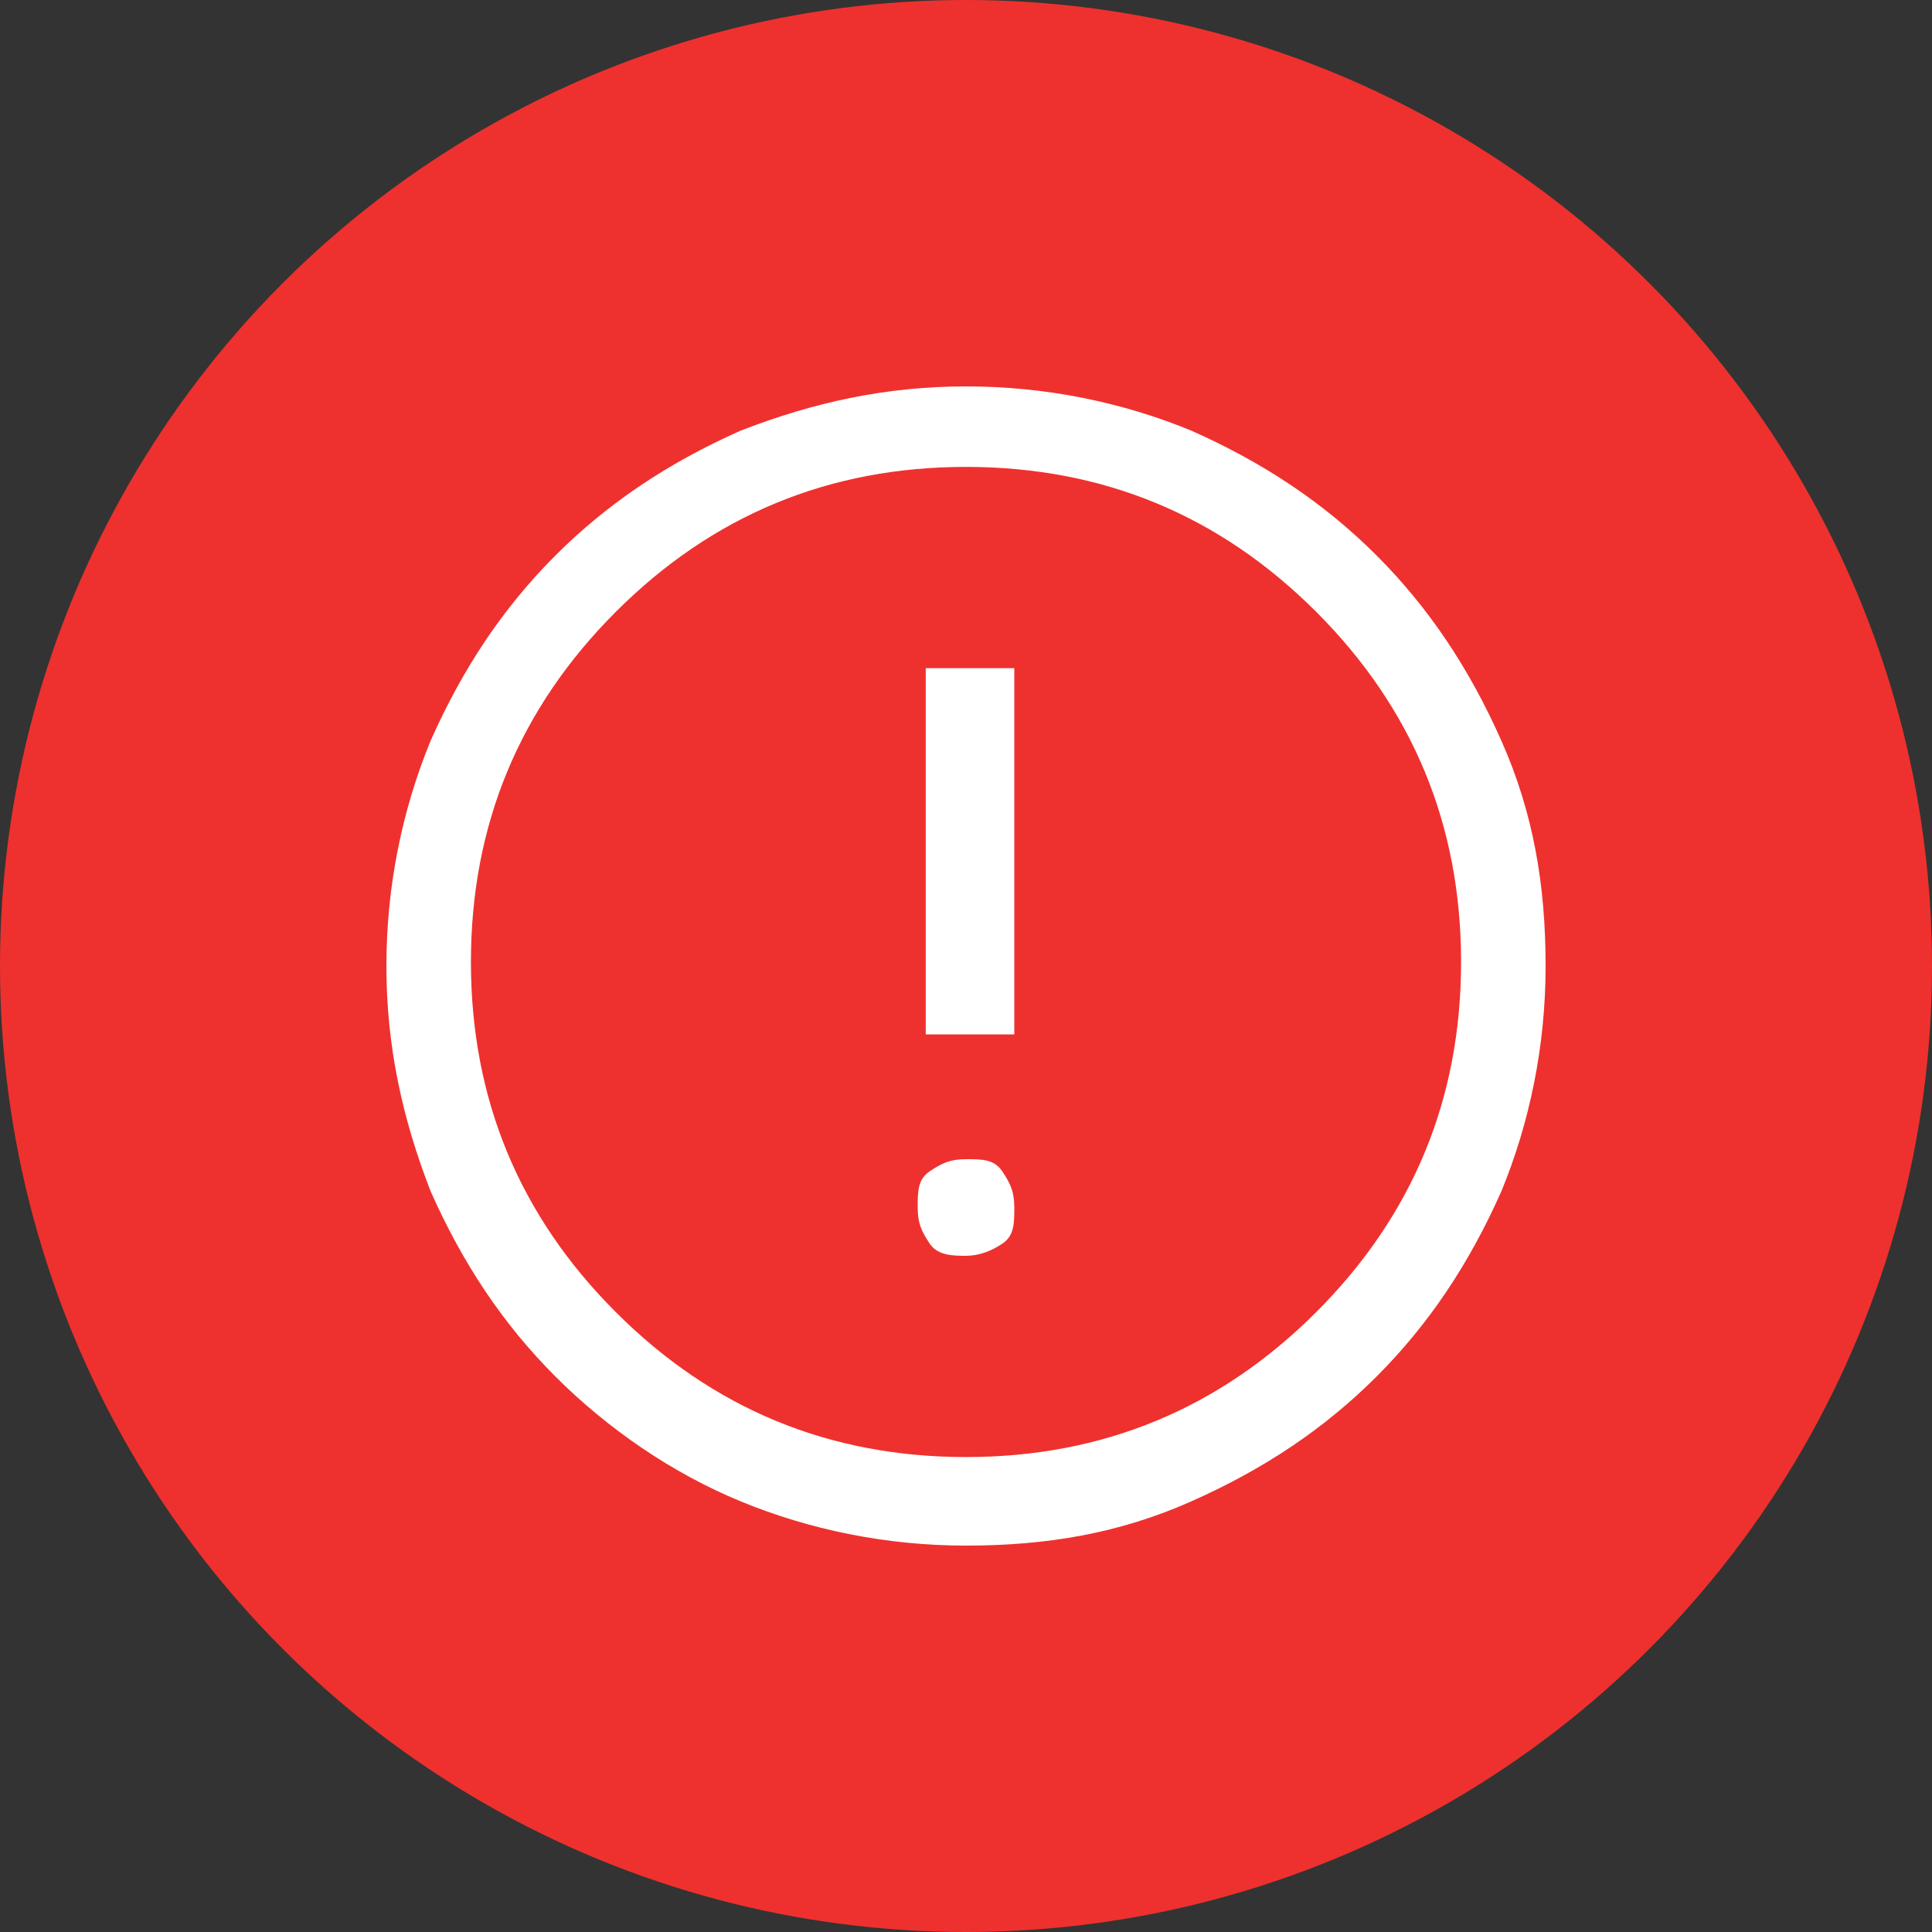
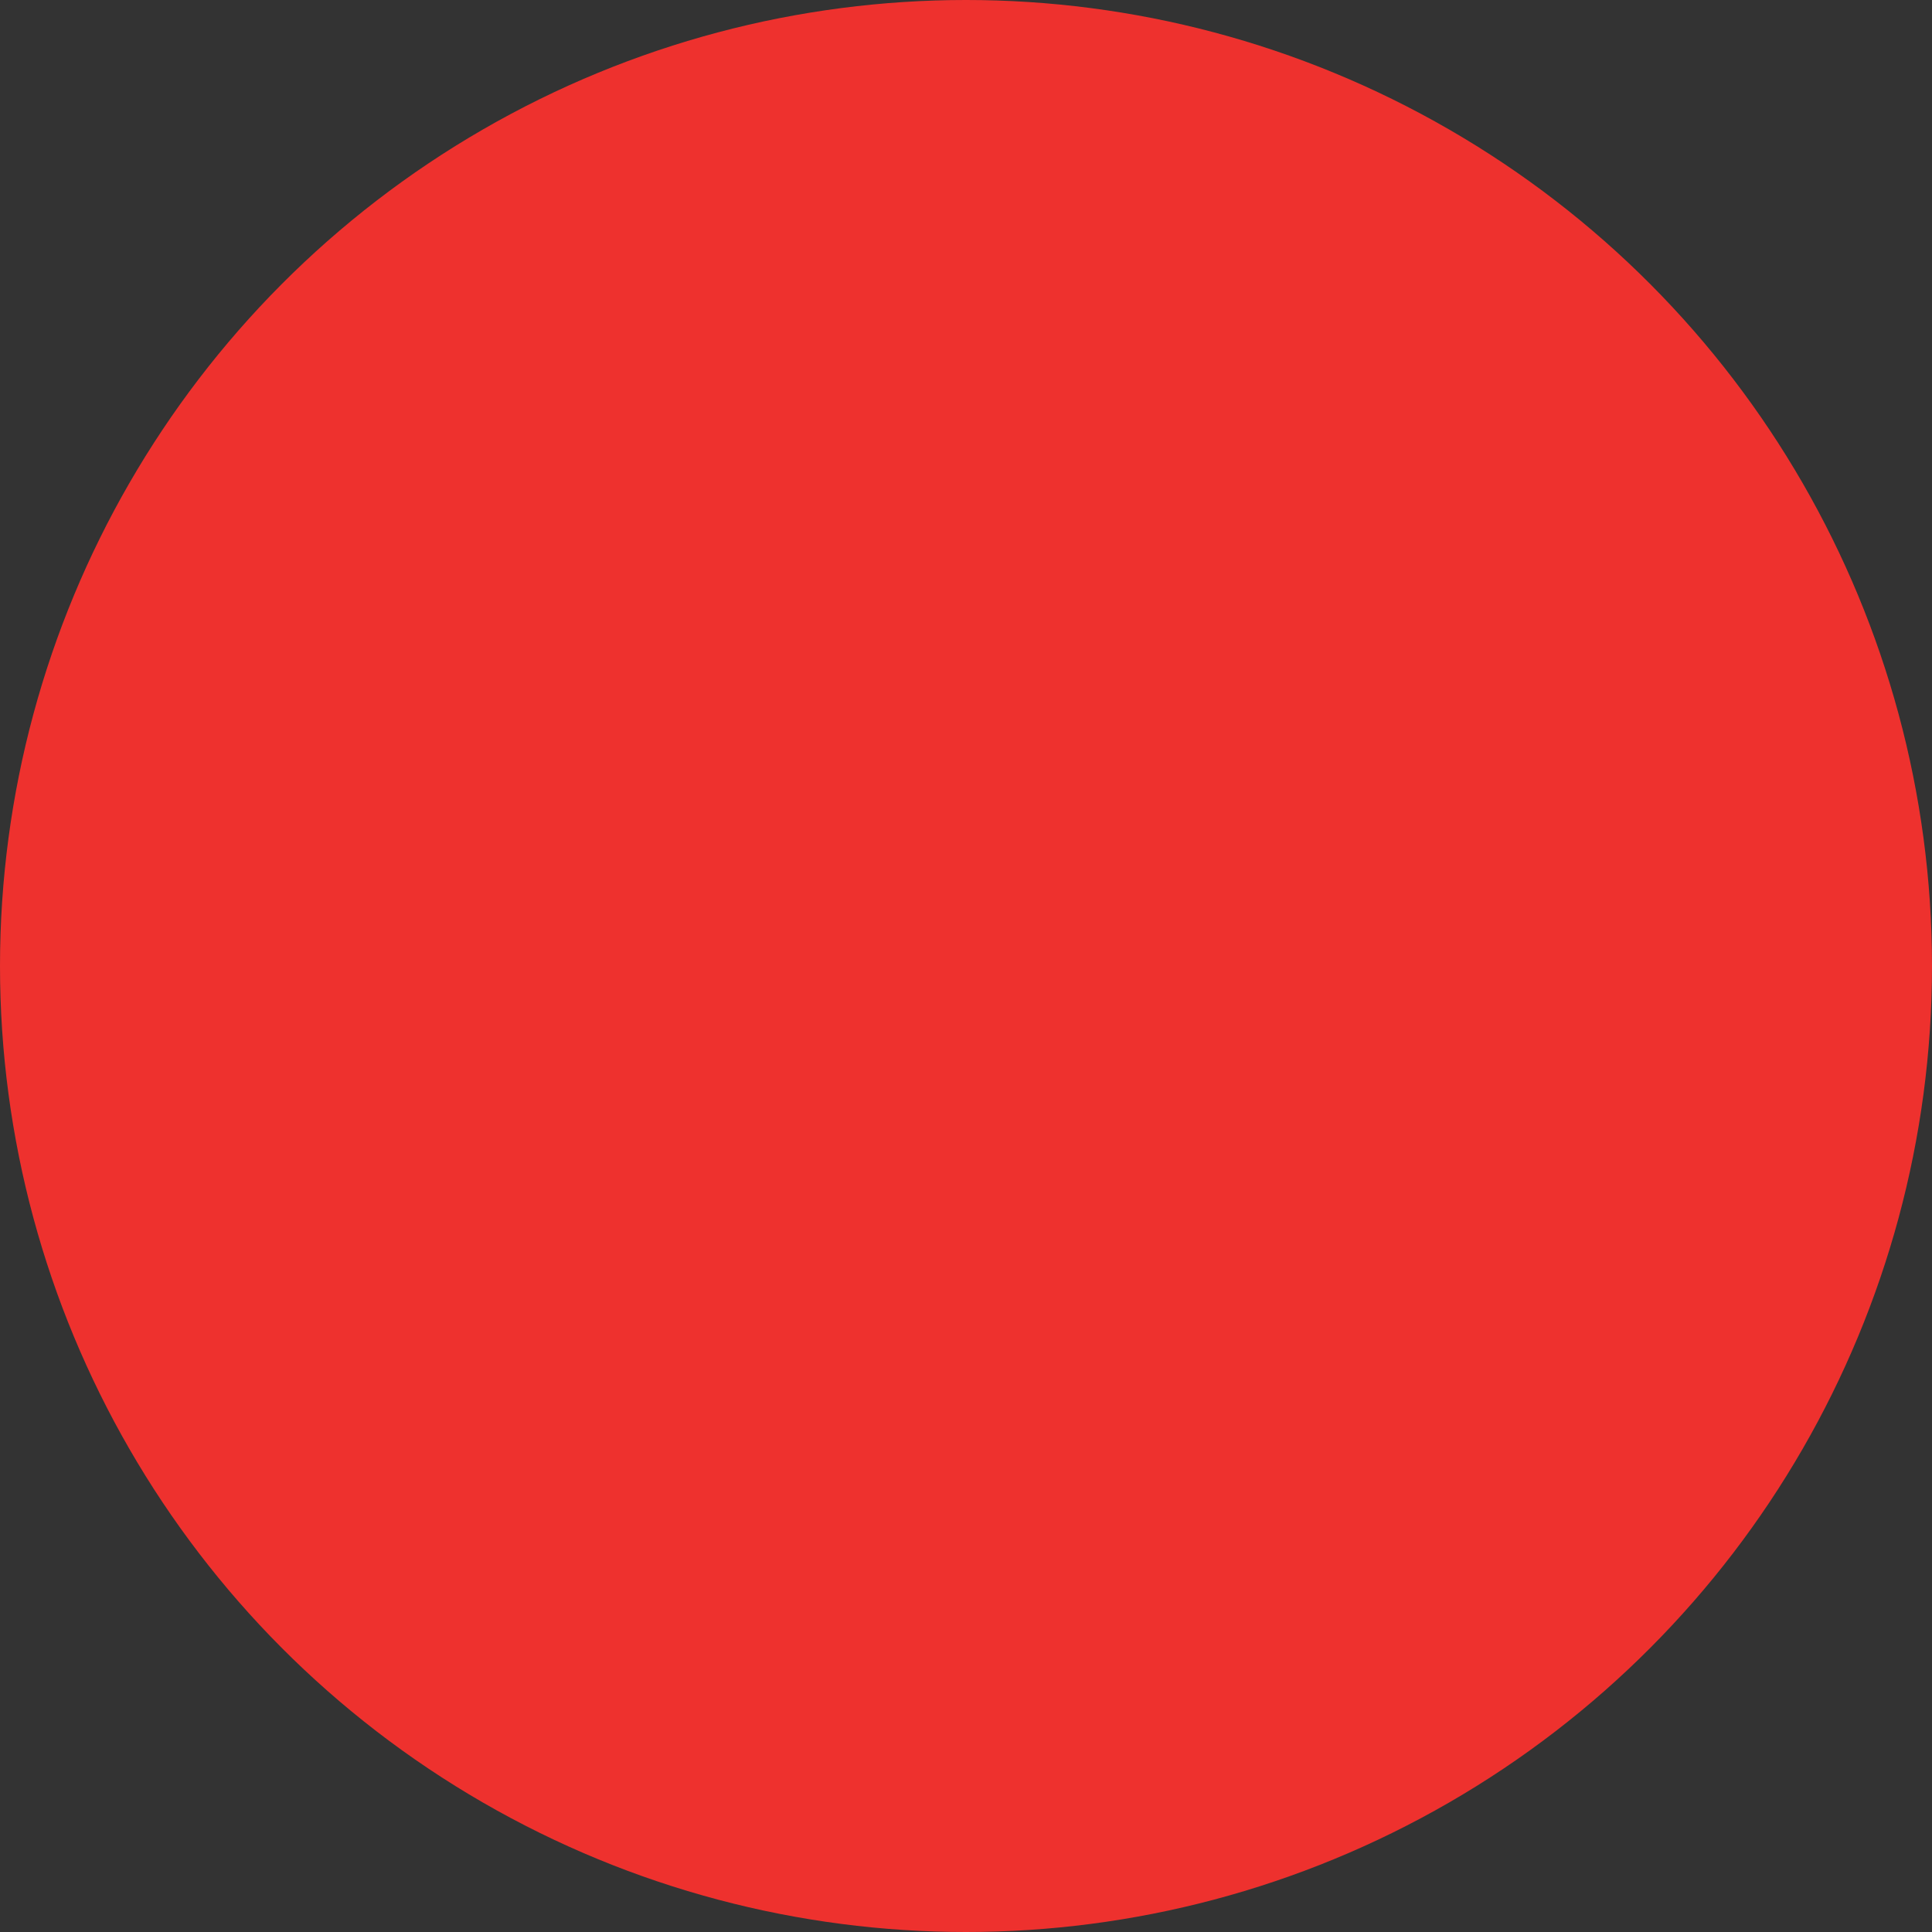
<svg xmlns="http://www.w3.org/2000/svg" xml:space="preserve" style="enable-background:new 0 0 48 48;" viewBox="0 0 48 48" y="0px" x="0px" id="Layer_1" version="1.1">
  <rect x="0" y="0" width="48" height="48" fill="#333333" stroke="none" />
  <style type="text/css">
	.st0{fill:#EE312E;}
	.st1{fill:#FFFFFF;}
</style>
  <circle r="24" cy="24" cx="24" class="st0" />
-   <path d="M24,31.2c0.3,0,0.6-0.1,0.9-0.3s0.3-0.5,0.3-0.9s-0.1-0.6-0.3-0.9s-0.5-0.3-0.9-0.3s-0.6,0.1-0.9,0.3  s-0.3,0.5-0.3,0.9s0.1,0.6,0.3,0.9S23.7,31.2,24,31.2z M23,25.7h2.2v-9.1H23C23,16.6,23,25.7,23,25.7z M24,38.4  c-2,0-3.9-0.4-5.6-1.1s-3.3-1.8-4.6-3.1s-2.3-2.8-3.1-4.6C10,27.8,9.6,26,9.6,24s0.4-3.9,1.1-5.6c0.8-1.8,1.8-3.3,3.1-4.6  s2.8-2.3,4.6-3.1C20.2,10,22,9.6,24,9.6s3.9,0.4,5.6,1.1c1.8,0.8,3.3,1.8,4.6,3.1s2.3,2.8,3.1,4.6s1.1,3.6,1.1,5.6s-0.4,3.9-1.1,5.6  c-0.8,1.8-1.8,3.3-3.1,4.6c-1.3,1.3-2.8,2.3-4.6,3.1S26,38.4,24,38.4L24,38.4z M24,36.2c3.4,0,6.3-1.2,8.7-3.6s3.6-5.3,3.6-8.7  s-1.2-6.3-3.6-8.7c-2.4-2.4-5.3-3.6-8.7-3.6s-6.3,1.2-8.7,3.6s-3.6,5.3-3.6,8.7s1.2,6.3,3.6,8.7S20.6,36.2,24,36.2z" class="st1" />
</svg>